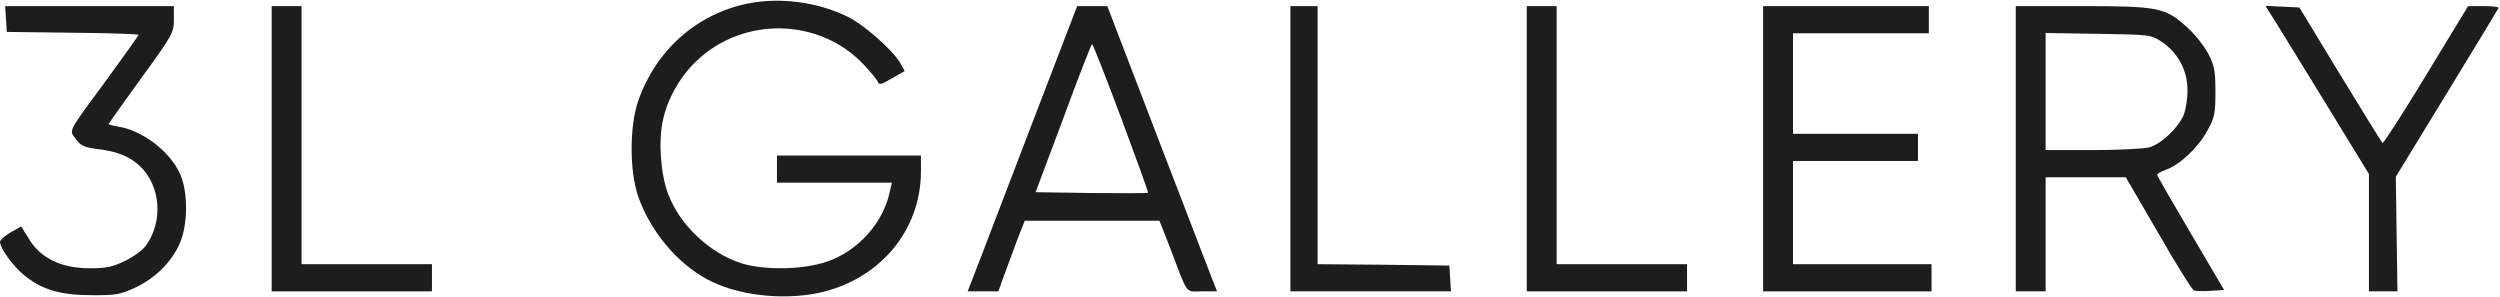
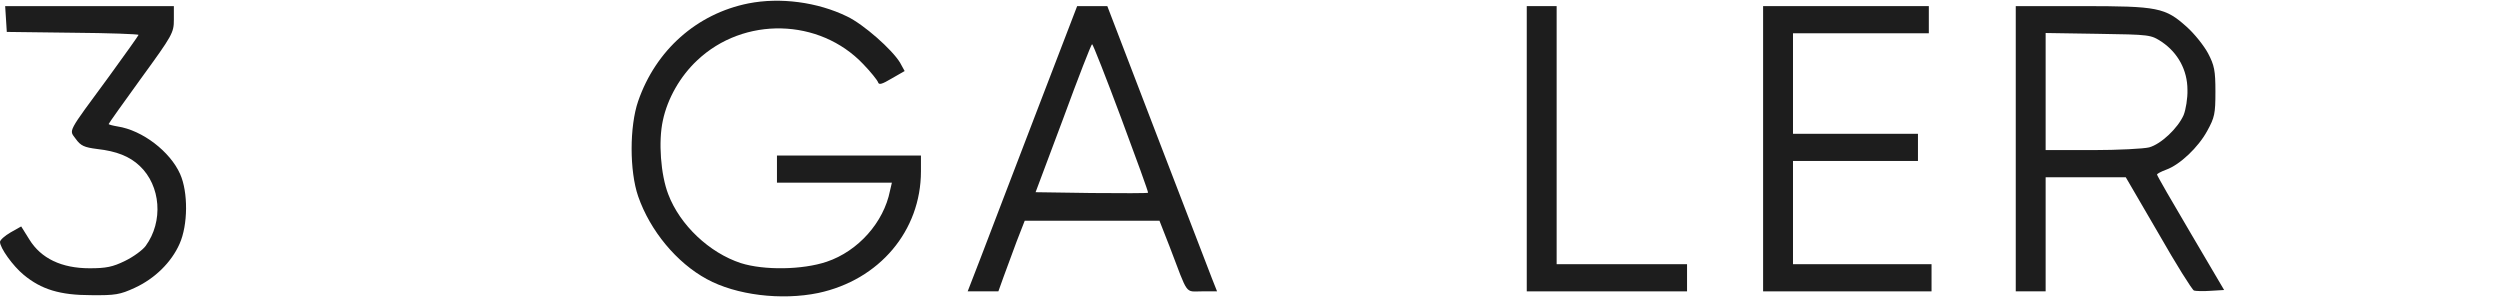
<svg xmlns="http://www.w3.org/2000/svg" width="1227" height="146" viewBox="0 0 1227 146" fill="none">
  <g clip-path="url(#clip0_594_2)">
    <path d="M367.333 1.667C342 6.734 321.867 24.6 313.2 49.667C308.933 62.067 308.933 83.933 313.2 96.334C319.067 113.267 332.133 129 346.933 137C361.333 144.867 383.467 147.533 401.6 143.8C431.6 137.4 452 113.267 452 84.067V76.334H416.667H381.333V83V89.667H409.467H437.733L436.8 93.667C433.733 109.133 421.2 123.267 405.733 128.467C393.867 132.467 374.933 132.733 363.6 129.133C348.133 124.067 333.733 110.467 328 95.4C324.267 85.8 323.067 69.4 325.333 59.134C327.6 48.334 333.867 37.4 342.133 29.667C365.067 7.934 402.267 8.867 423.733 31.534C427.333 35.267 430.533 39.267 430.933 40.334C431.333 41.8 432.8 41.4 437.733 38.467L444 34.867L441.733 30.734C437.867 24.334 423.867 11.934 415.733 8.067C401.2 1 382.933 -1.4 367.333 1.667Z" fill="#1D1D1D" />
    <path d="M2.933 9.267L3.333 15.667L35.733 16.067C53.467 16.2 68 16.733 68 17.133C68 17.4 61.467 26.6 53.6 37.4C32.533 66.067 33.867 63.533 37.2 68.2C39.6 71.533 41.333 72.333 47.733 73.133C57.2 74.2 63.6 76.733 68.533 81.4C78.933 91.133 80.267 108.733 71.467 120.733C70 122.733 65.467 126.067 61.333 128.067C55.333 131 52.133 131.667 44 131.667C30.267 131.667 20.133 126.867 14.4 117.533L10.4 111.133L5.2 114.067C2.4 115.667 0 117.8 0 118.733C0 121.667 6.267 130.467 11.6 134.867C20.267 142.067 29.467 144.867 44.667 144.867C56.533 145 58.933 144.6 66.133 141.267C76 136.733 84.133 128.733 88.133 119.667C92.267 110.467 92.4 94.333 88.4 85.4C83.467 74.333 69.867 63.933 57.733 62.067C55.333 61.667 53.333 61.133 53.333 60.867C53.333 60.6 60.533 50.467 69.333 38.333C84.667 17.267 85.333 16.067 85.333 9.667V3H43.867H2.533L2.933 9.267Z" fill="#1D1D1D" />
-     <path d="M133.333 73V143H172.667H212V136.333V129.667H180H148V66.333V3H140.667H133.333V73Z" fill="#1D1D1D" />
    <path d="M508.134 56.467C496.934 85.8 484.8 117.267 481.334 126.467L474.934 143H482.534H490L492.534 135.933C493.867 132.2 496.8 124.333 498.934 118.6L502.934 108.333H536H569.067L574.134 121.267C583.334 145.4 581.467 143 589.867 143H597.334L594.8 136.6C593.467 133.133 581.334 101.667 567.867 66.6L543.467 3H536H528.667L508.134 56.467ZM550.267 57.933C557.734 77.933 563.734 94.467 563.467 94.6C563.2 94.867 550.667 94.867 535.734 94.733L508.267 94.333L521.867 58.067C529.2 38.067 535.6 21.667 536 21.667C536.4 21.667 542.8 37.933 550.267 57.933Z" fill="#1D1D1D" />
-     <path d="M633.333 73V143H672.8H712.133L711.733 136.6L711.334 130.333L679.067 129.933L646.667 129.667V66.333V3H640H633.333V73Z" fill="#1D1D1D" />
    <path d="M749.333 73V143H788.667H828V136.333V129.667H796H764V66.333V3H756.667H749.333V73Z" fill="#1D1D1D" />
    <path d="M865.333 73V143H906.667H948V136.333V129.667H914H880V104.333V79H910.667H941.334V72.333V65.667H910.667H880V41V16.333H913.333H946.667V9.667V3H906H865.333V73Z" fill="#1D1D1D" />
    <path d="M989.333 73V143H996.667H1004V115V87H1023.73H1043.33L1059.33 114.467C1068 129.667 1075.87 142.2 1076.8 142.6C1077.6 142.867 1081.33 143 1084.93 142.733L1091.6 142.333L1075.2 114.467C1066.13 99.133 1058.67 86.2 1058.67 85.667C1058.67 85.267 1060.67 84.2 1063.2 83.267C1069.87 80.867 1078.93 72.333 1083.33 64.2C1086.93 57.667 1087.33 55.8 1087.33 45C1087.33 34.6 1086.8 32.067 1083.73 26.2C1081.73 22.467 1077.07 16.6 1073.33 13.267C1062.67 3.667 1059.2 3 1021.73 3H989.333V73ZM1061.07 20.6C1068.93 25.933 1073.6 34.467 1073.6 44.067C1073.73 48.2 1072.8 53.8 1071.73 56.467C1068.93 62.867 1060.67 70.733 1054.8 72.333C1052.13 73 1039.6 73.667 1027.07 73.667H1004V44.867V16.2L1029.73 16.6C1055.33 17 1055.6 17 1061.07 20.6Z" fill="#1D1D1D" />
-     <path d="M1118.4 13.266C1122 19 1133.33 37.533 1143.73 54.466L1162.67 85.4V114.2V143H1169.73H1176.67L1176.27 114.867L1175.87 86.733L1200.8 45.933C1214.53 23.399 1226 4.6 1226.27 3.933C1226.53 3.4 1223.33 3 1219.07 3H1211.33L1190.67 36.999C1179.33 55.666 1169.73 70.6 1169.33 70.2C1168.93 69.799 1159.6 54.733 1148.53 36.599L1128.53 3.666L1120.13 3.266L1111.87 2.866L1118.4 13.266Z" fill="#1D1D1D" />
  </g>
  <defs>
    <clipPath id="clip0_594_2">
      <rect width="1227" height="146" fill="white" />
    </clipPath>
  </defs>
</svg>